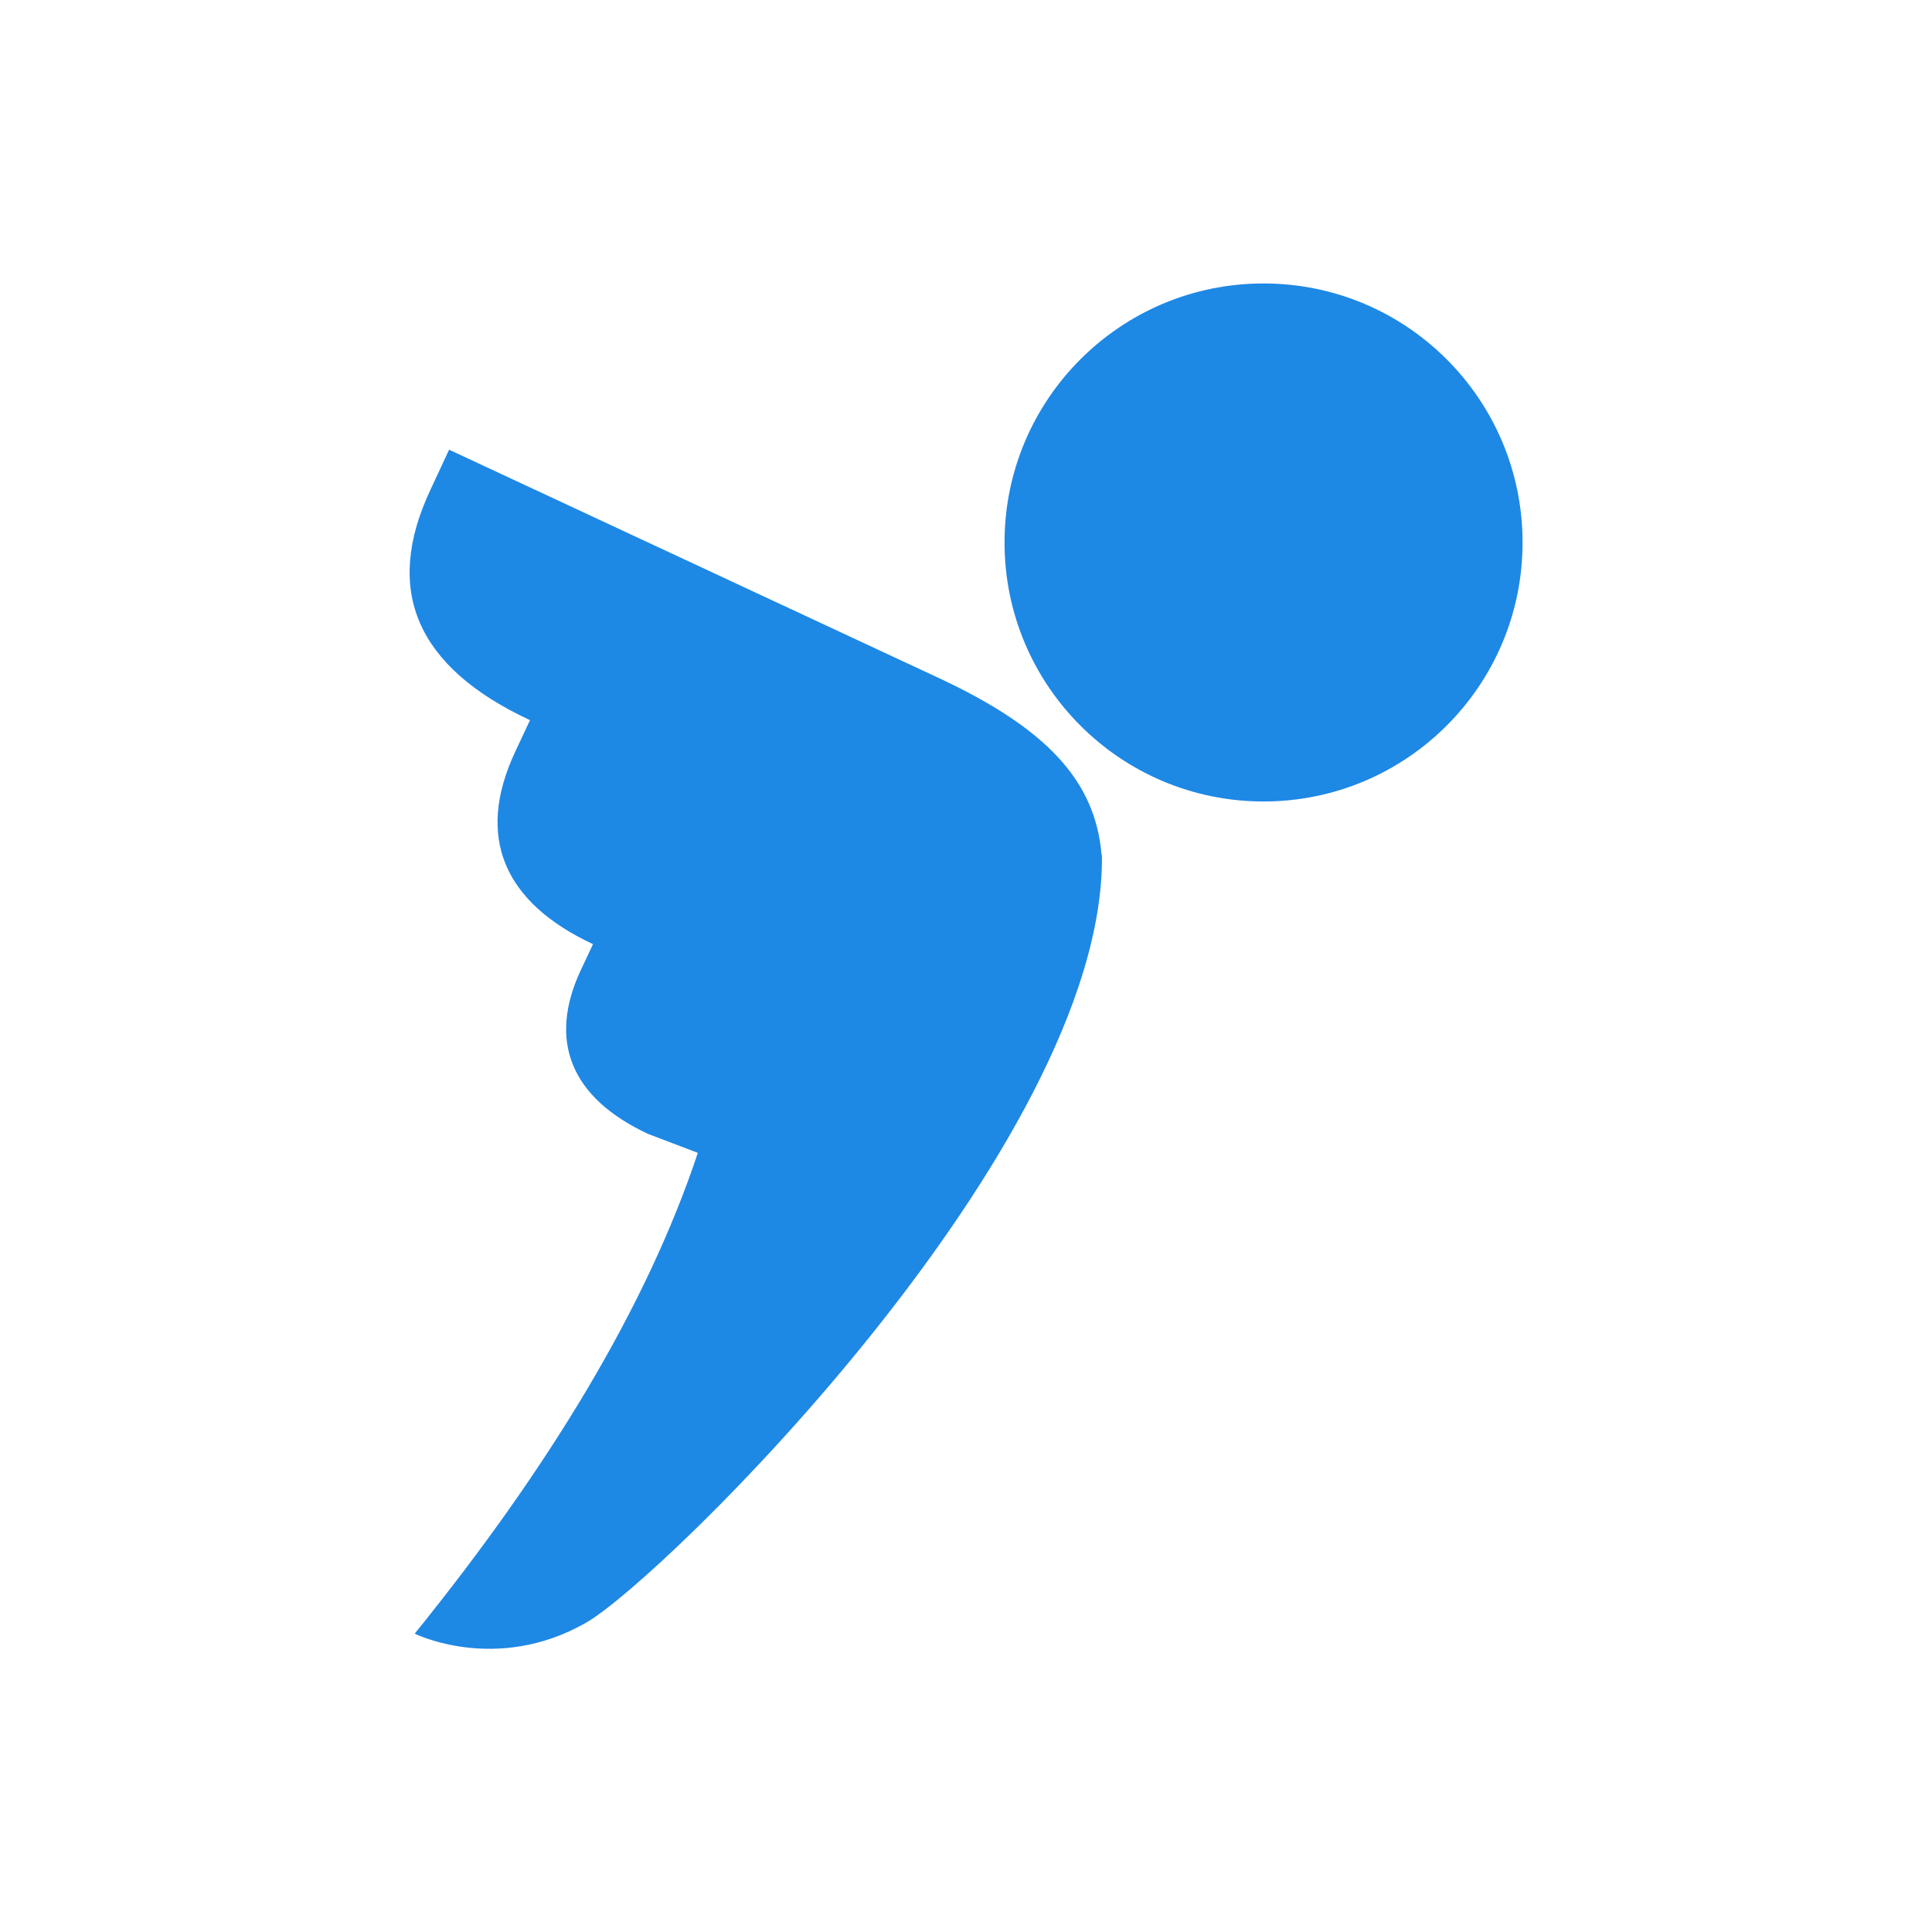
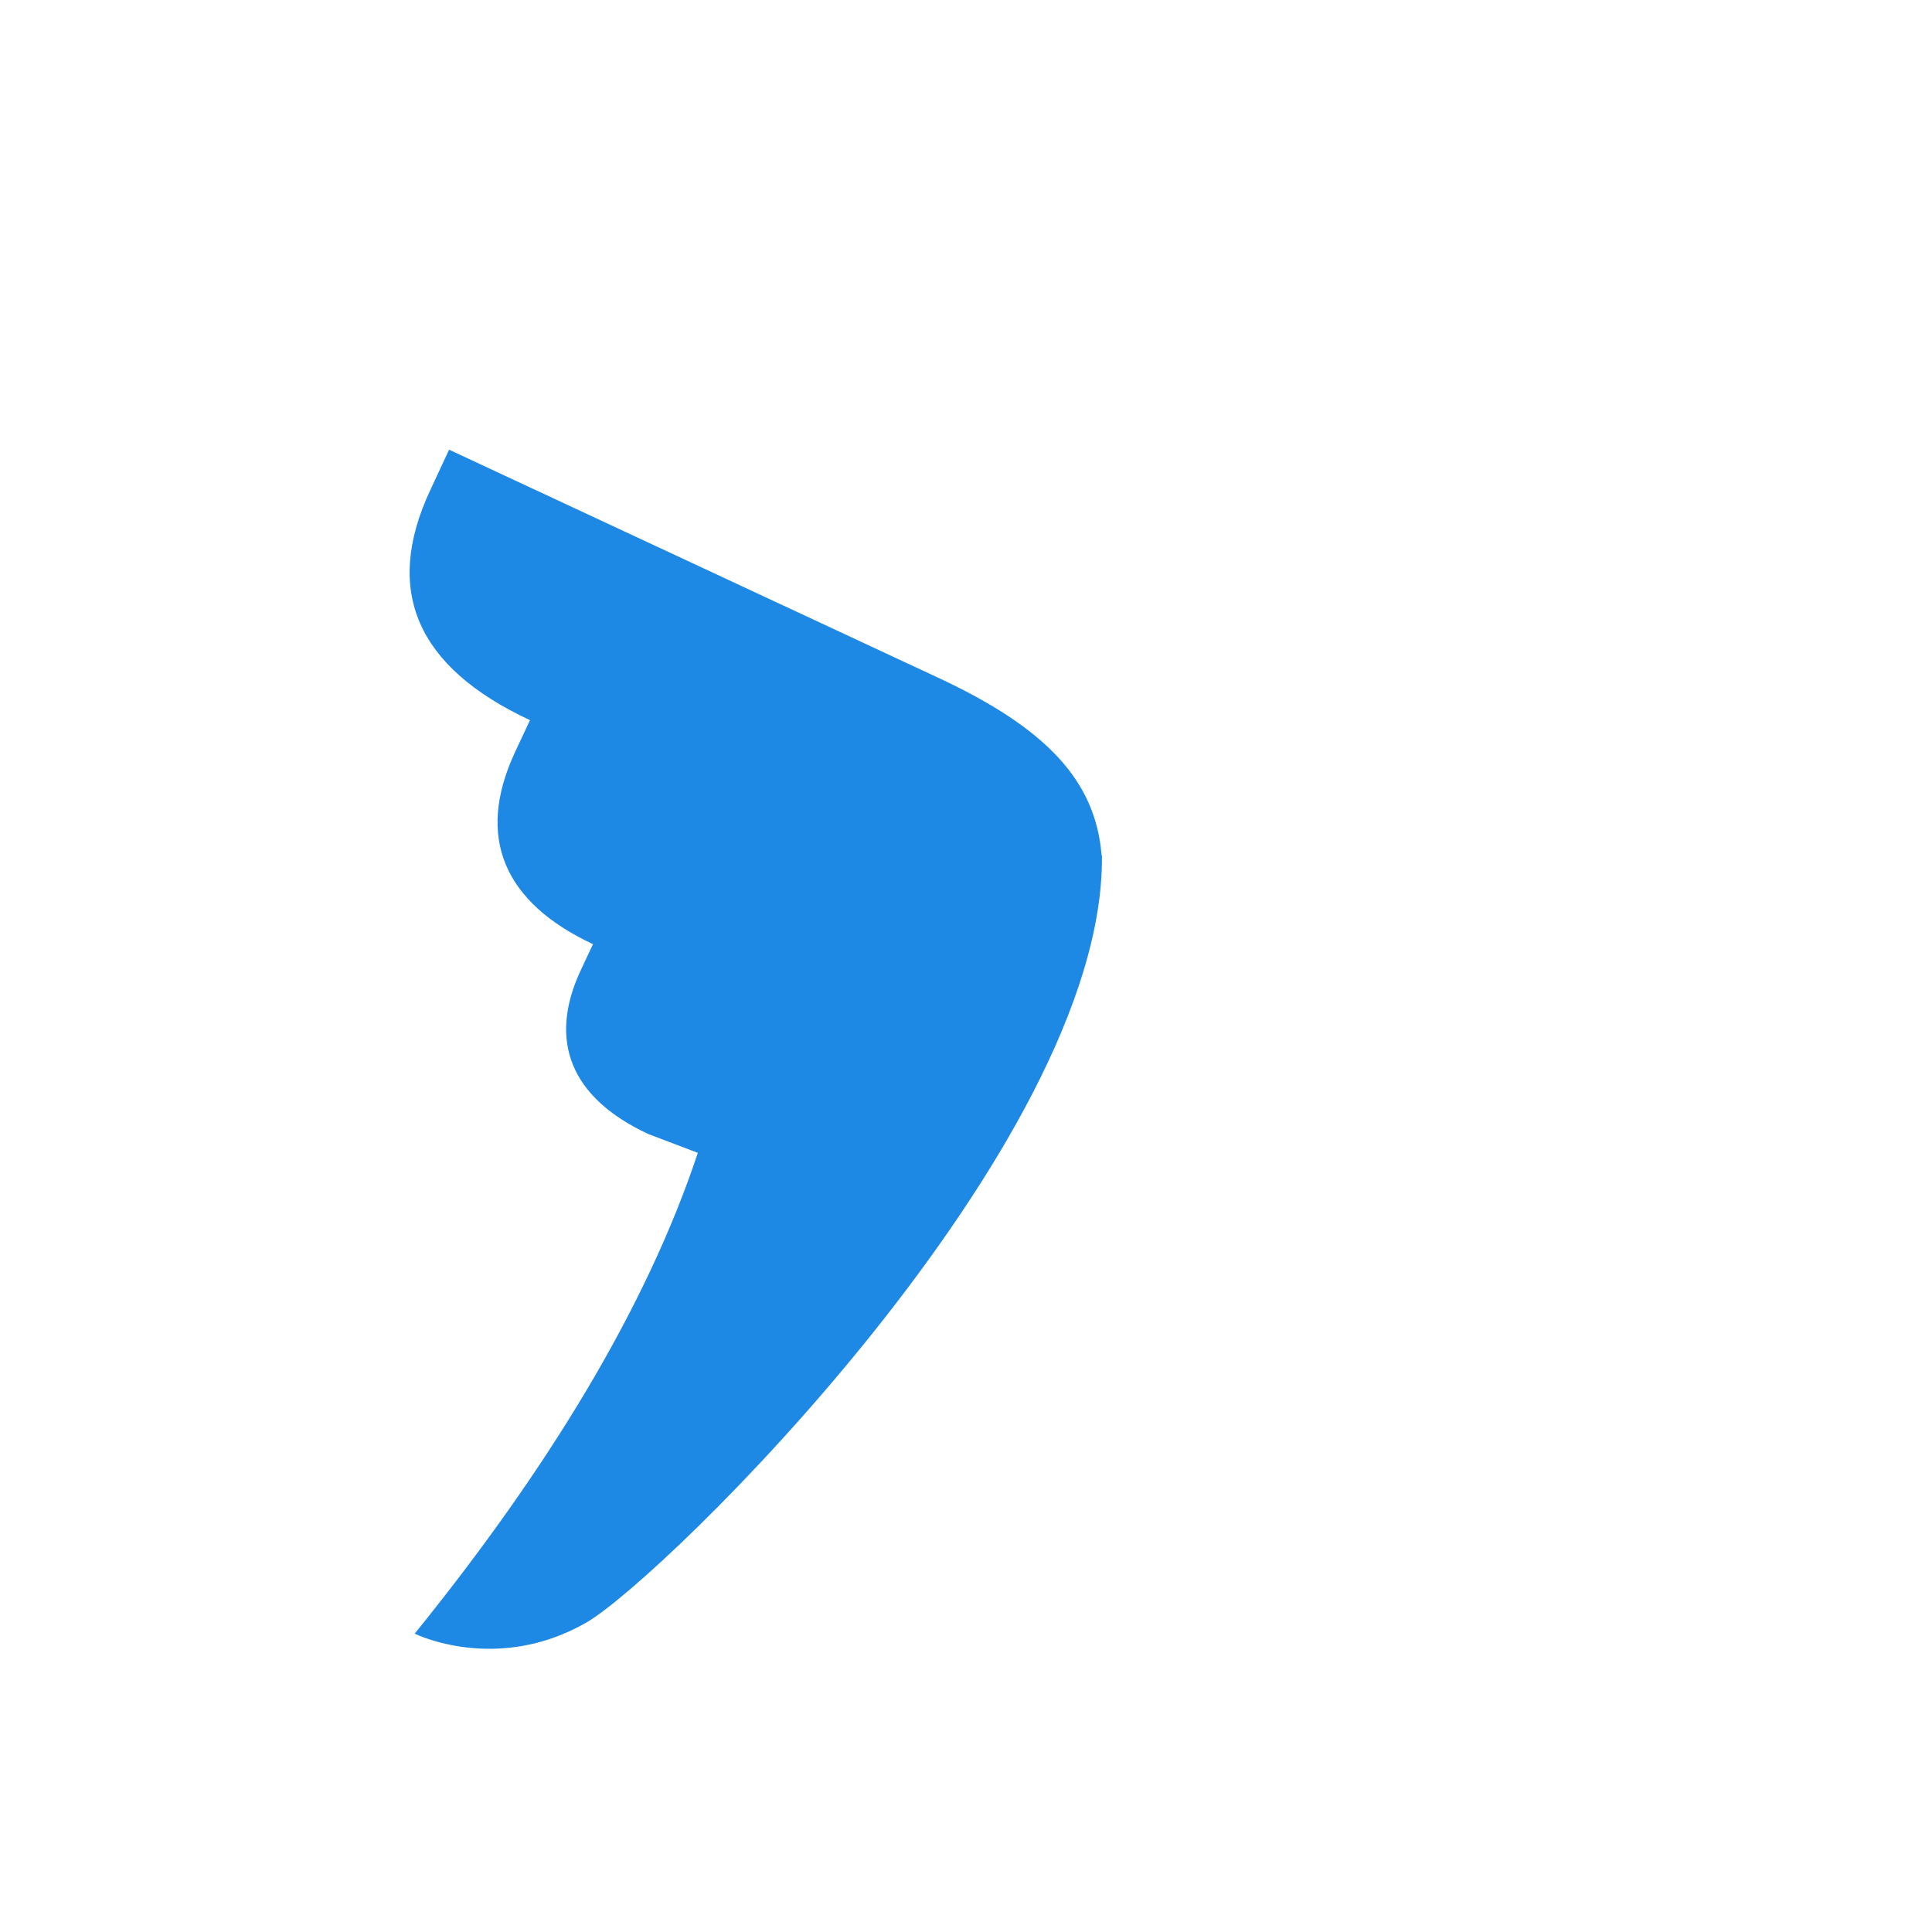
<svg xmlns="http://www.w3.org/2000/svg" version="1.2" baseProfile="tiny-ps" id="Warstwa_1" viewBox="0 0 96 96" xml:space="preserve">
  <title>inFakt</title>
-   <rect fill="#FFFFFF" width="96" height="96" />
  <g transform="translate(2.645, 2.645)">
    <path fill="#1E88E5" d="M43.97,31.03L19.67,19.7l-0.94,2.02c-2.33,4.99-0.67,8.79,4.96,11.42l-0.74,1.58   c-1.98,4.24-0.55,7.48,3.87,9.55l-0.61,1.3c-1.63,3.49-0.51,6.33,3.35,8.13l2.47,0.94c-2.54,7.64-7.4,15.65-14.07,23.89   c0,0,4.04,2.01,8.51-0.54c3.8-2.16,25.76-23.67,25.64-38.09c0-0.03-0.01-0.05-0.02-0.08C51.78,36.15,49.36,33.54,43.97,31.03z" />
-     <circle fill="#1E88E5" cx="60.14" cy="24.31" r="12.87" />
  </g>
</svg>